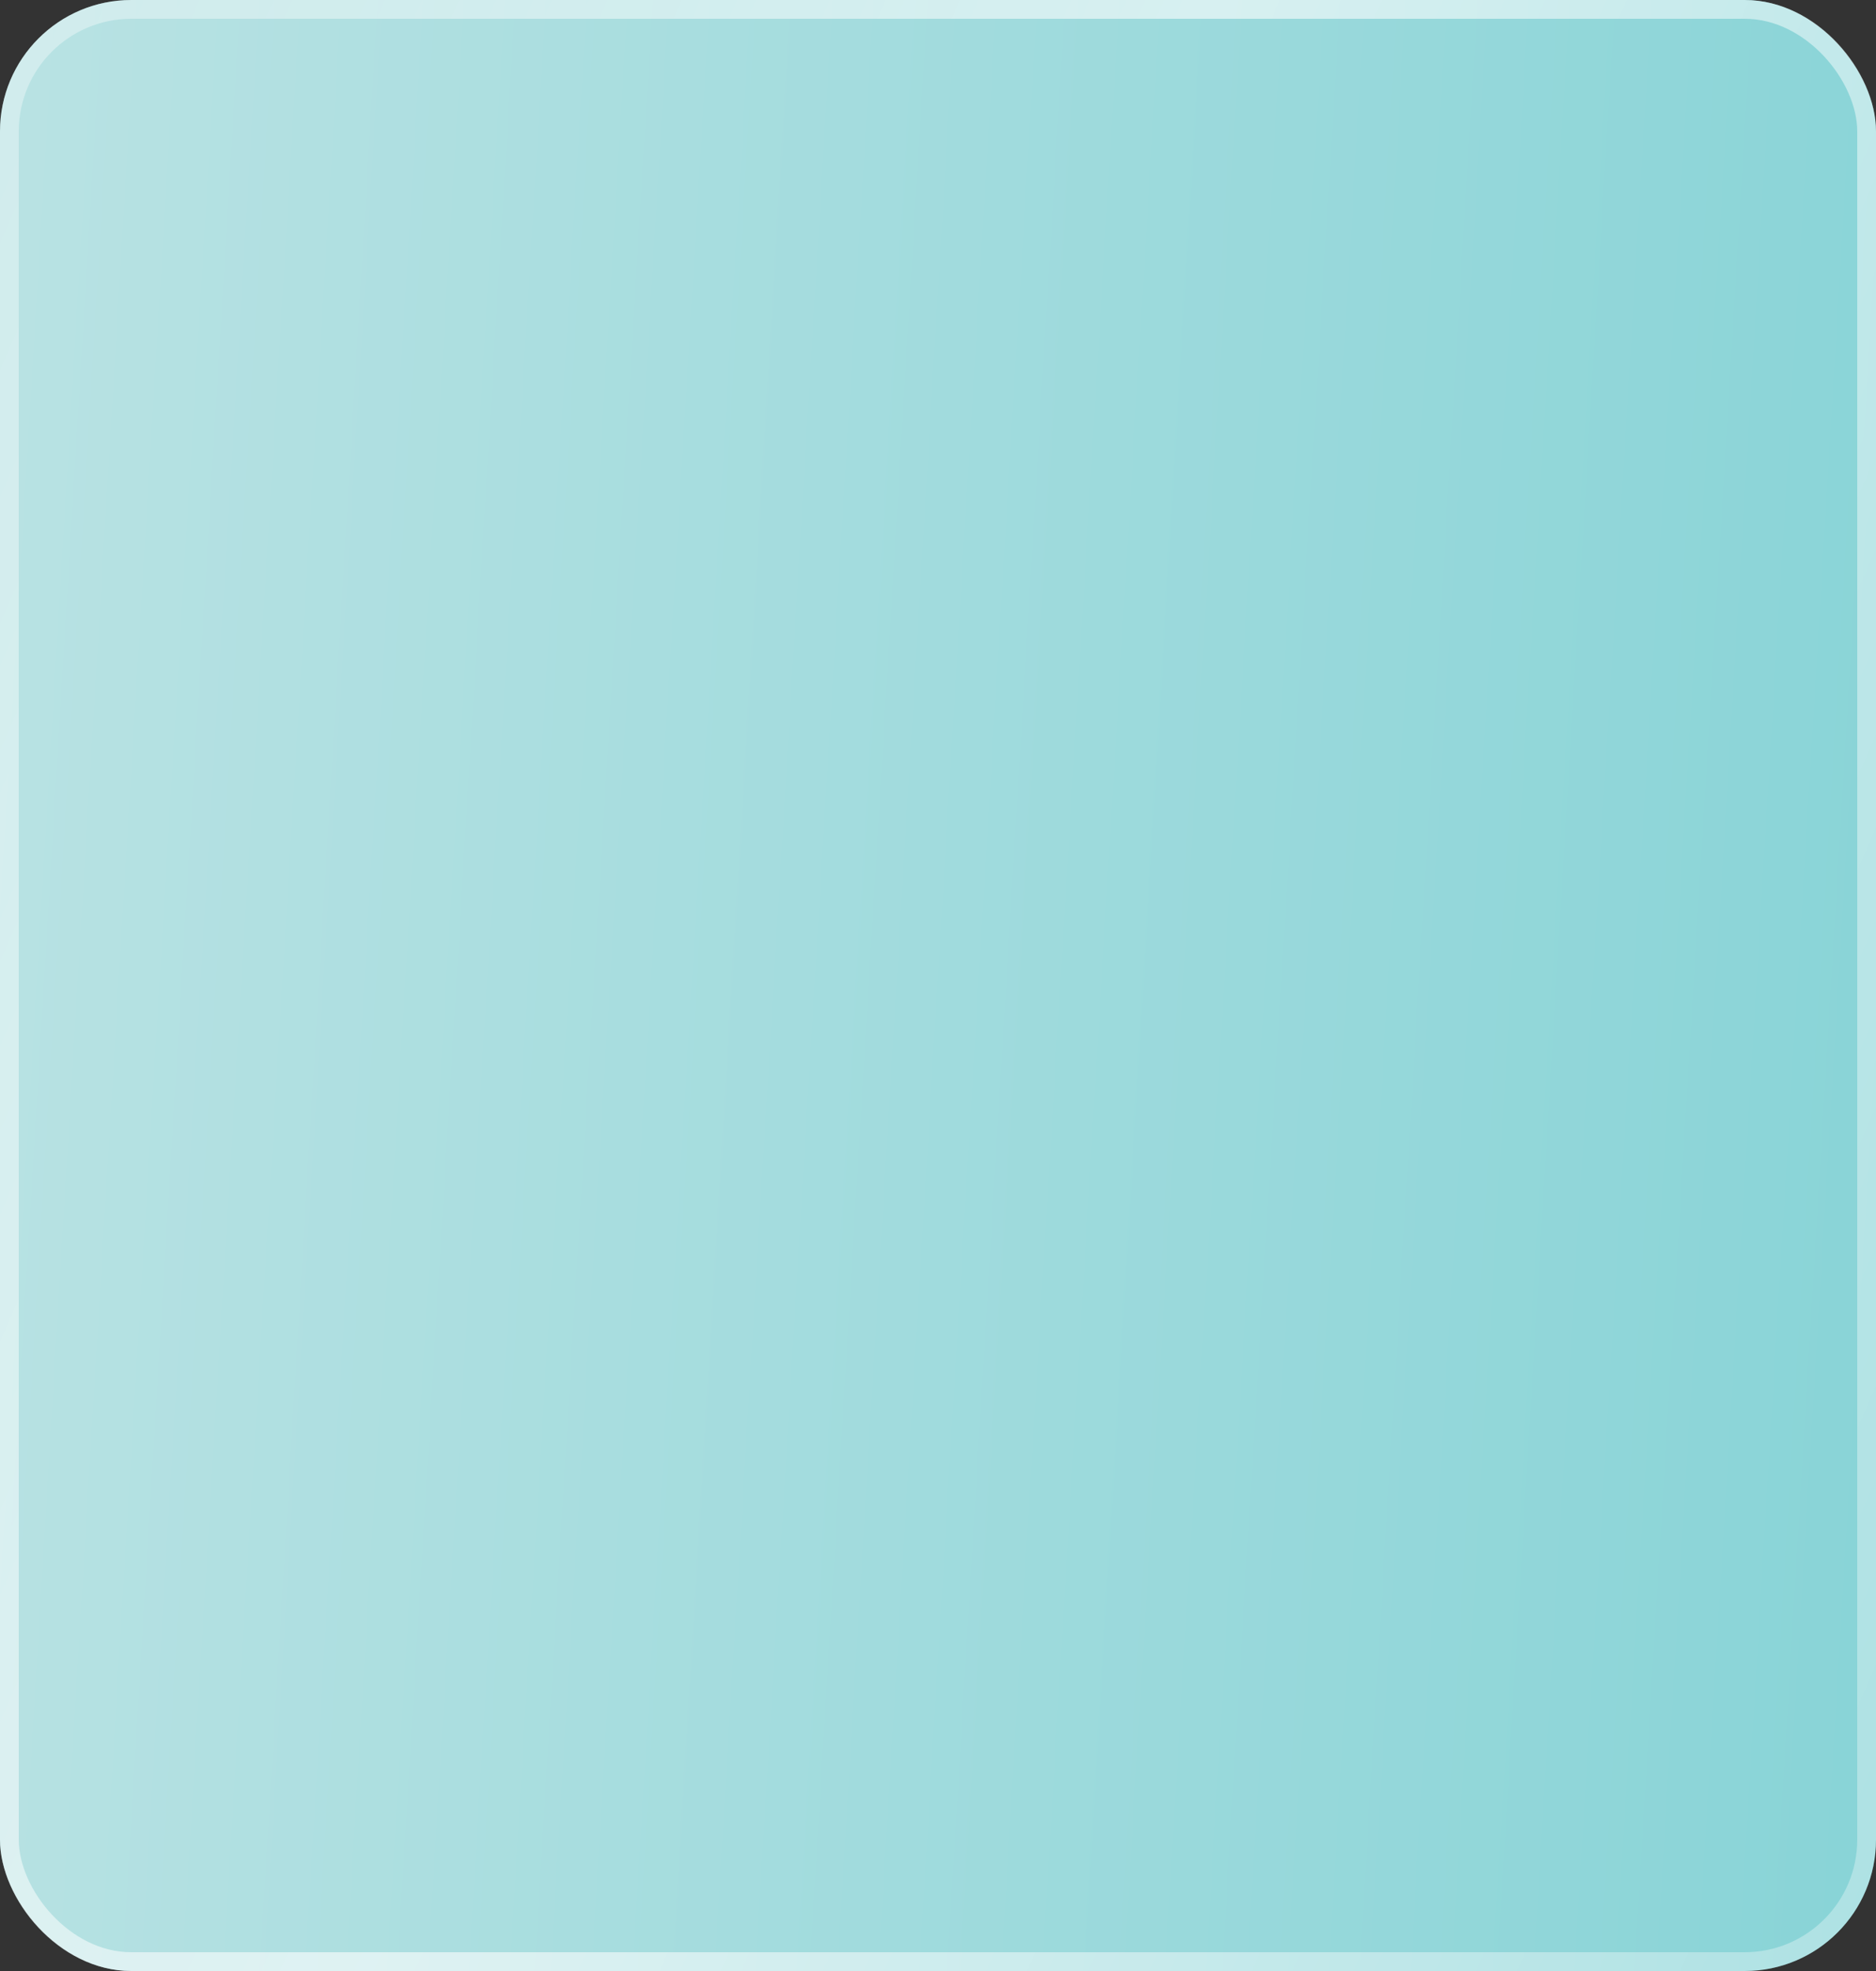
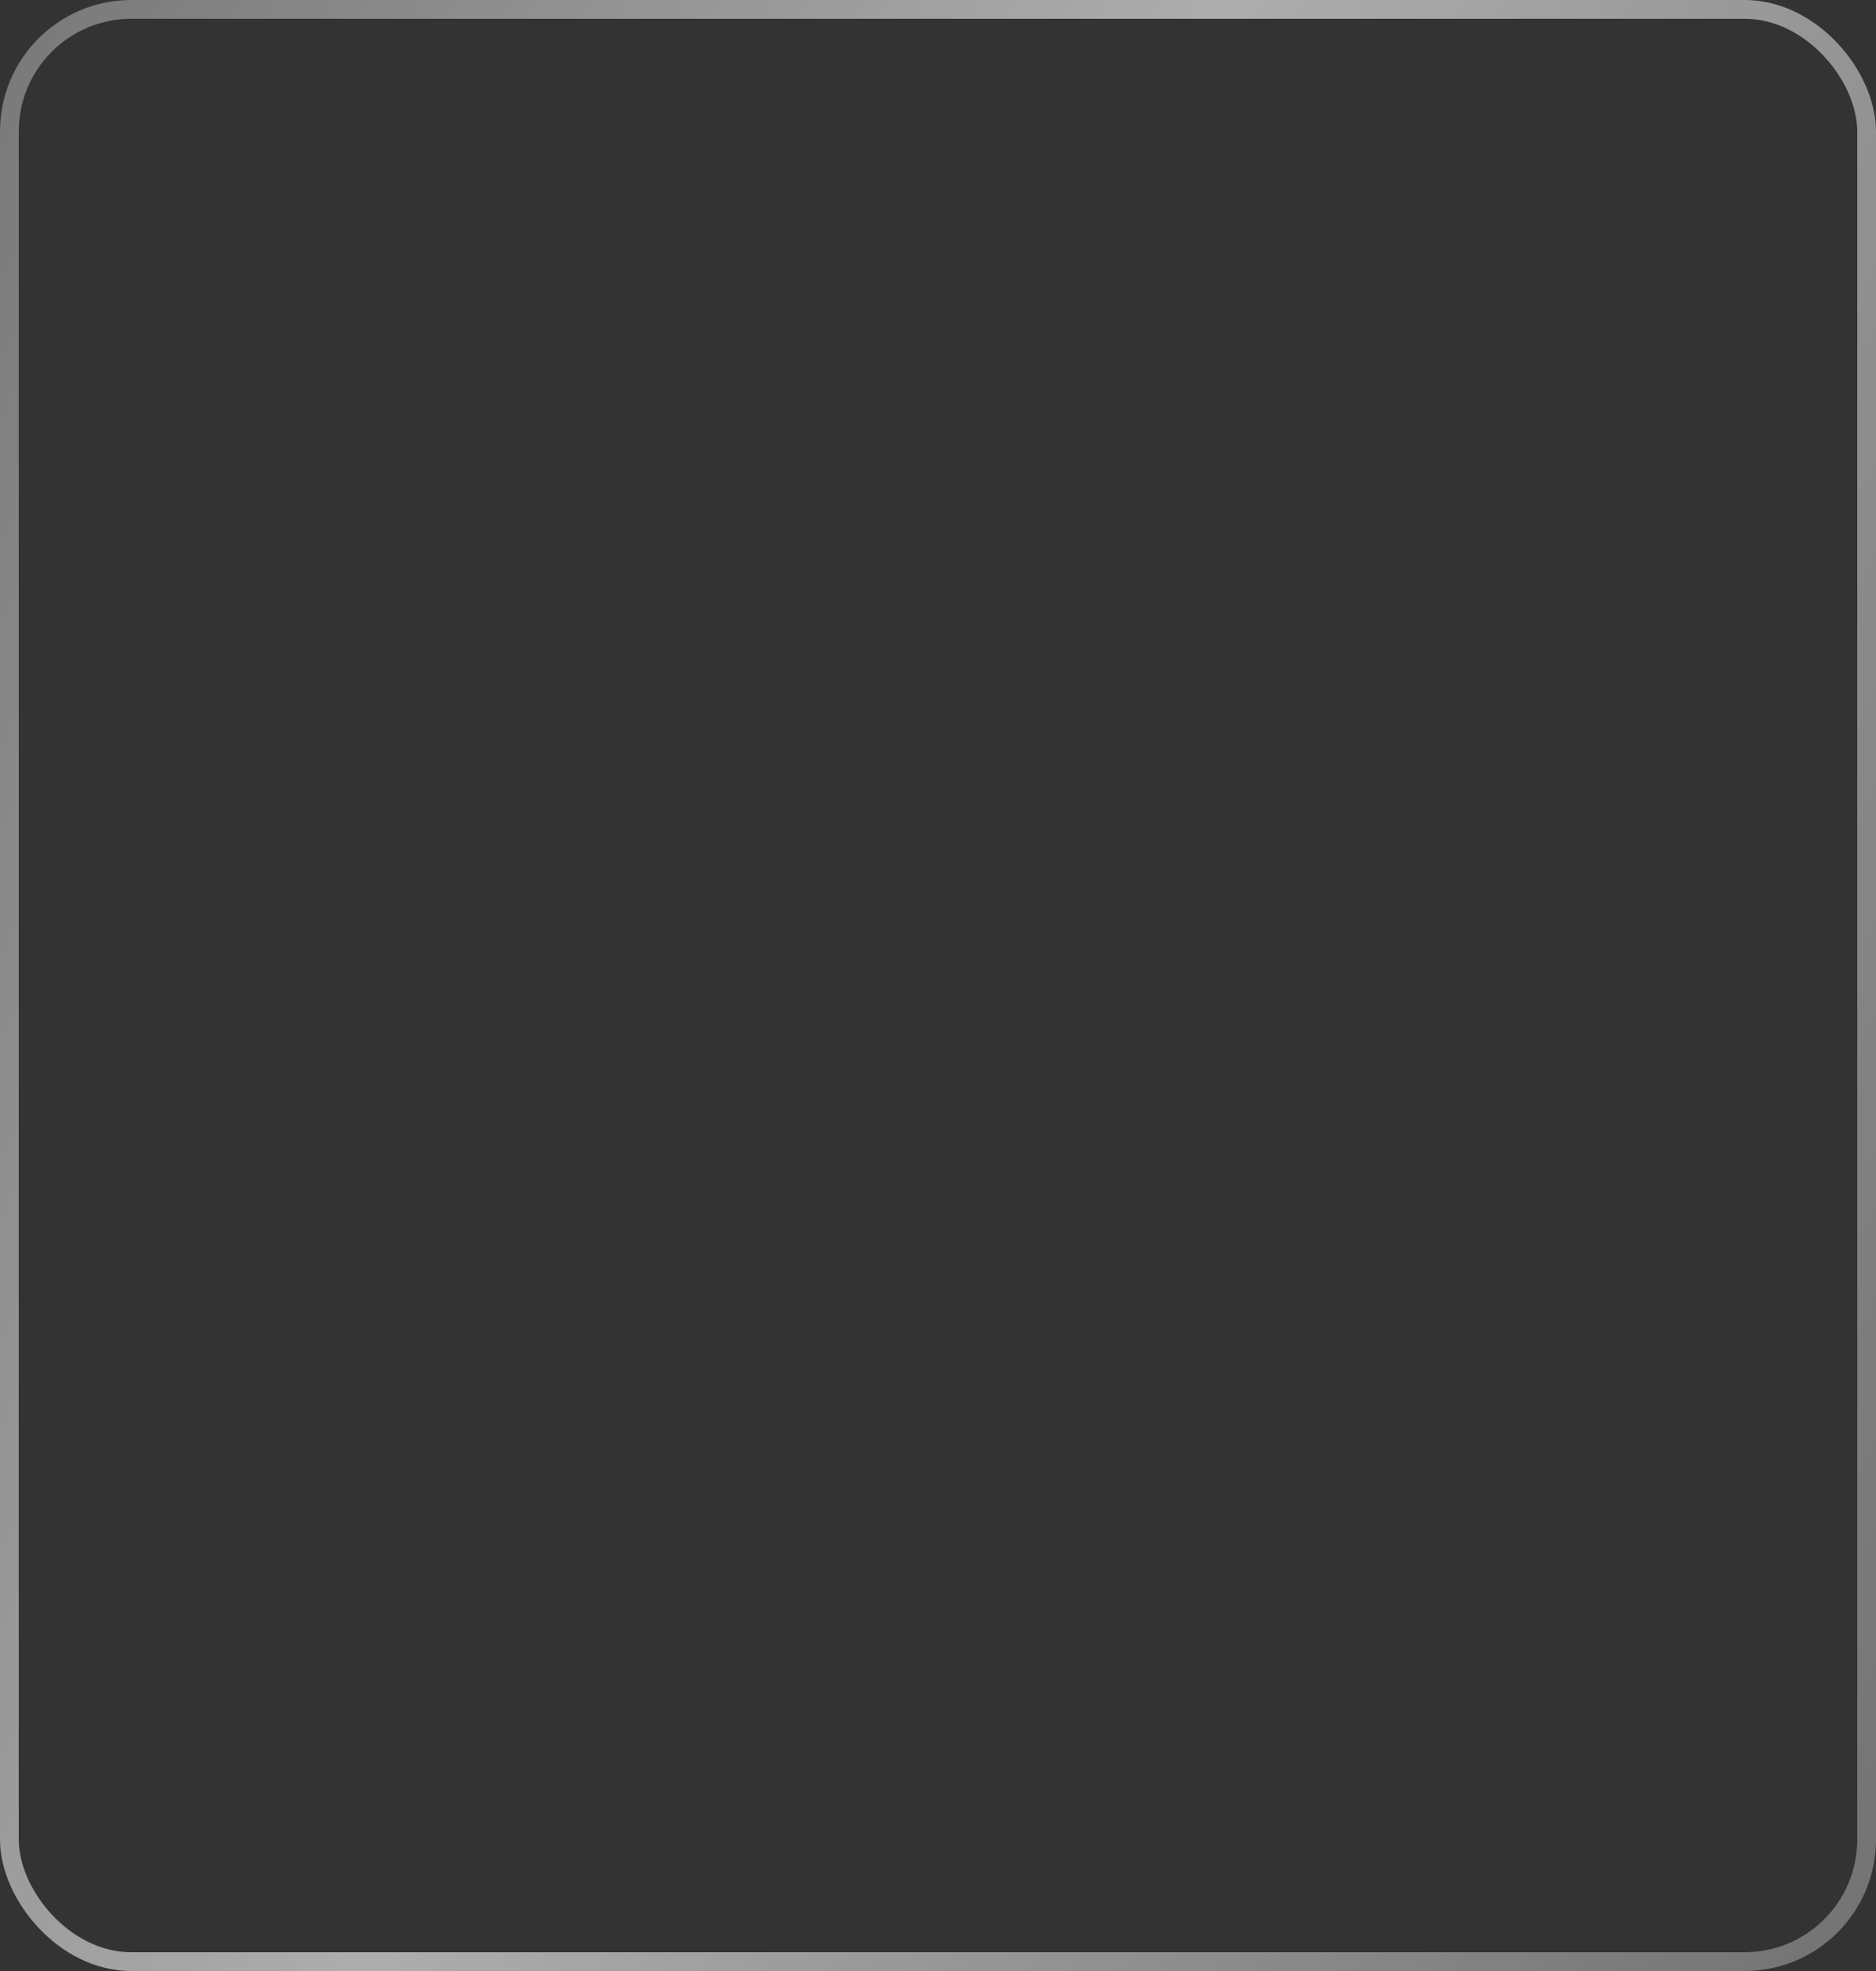
<svg xmlns="http://www.w3.org/2000/svg" width="100" height="105" viewBox="0 0 100 105" fill="none">
  <rect x="0" y="0" width="100" height="105" fill="#333333" stroke="none" />
-   <rect width="100" height="105" rx="7" fill="url(#paint0_linear_11875_320)" />
  <rect x="0.5" y="0.5" width="99" height="104" rx="6.5" stroke="url(#paint1_linear_11875_320)" stroke-opacity="0.6" />
  <defs>
    <linearGradient id="paint0_linear_11875_320" x1="-1.39128e-06" y1="30.417" x2="102.206" y2="36.547" gradientUnits="userSpaceOnUse">
      <stop stop-color="#B8E2E3" />
      <stop offset="1" stop-color="#89D4D7" />
    </linearGradient>
    <linearGradient id="paint1_linear_11875_320" x1="11.765" y1="-49.808" x2="144.918" y2="8.676" gradientUnits="userSpaceOnUse">
      <stop stop-color="white" stop-opacity="0.5" />
      <stop offset="0.476" stop-color="white" />
      <stop offset="1" stop-color="white" stop-opacity="0.5" />
    </linearGradient>
  </defs>
</svg>